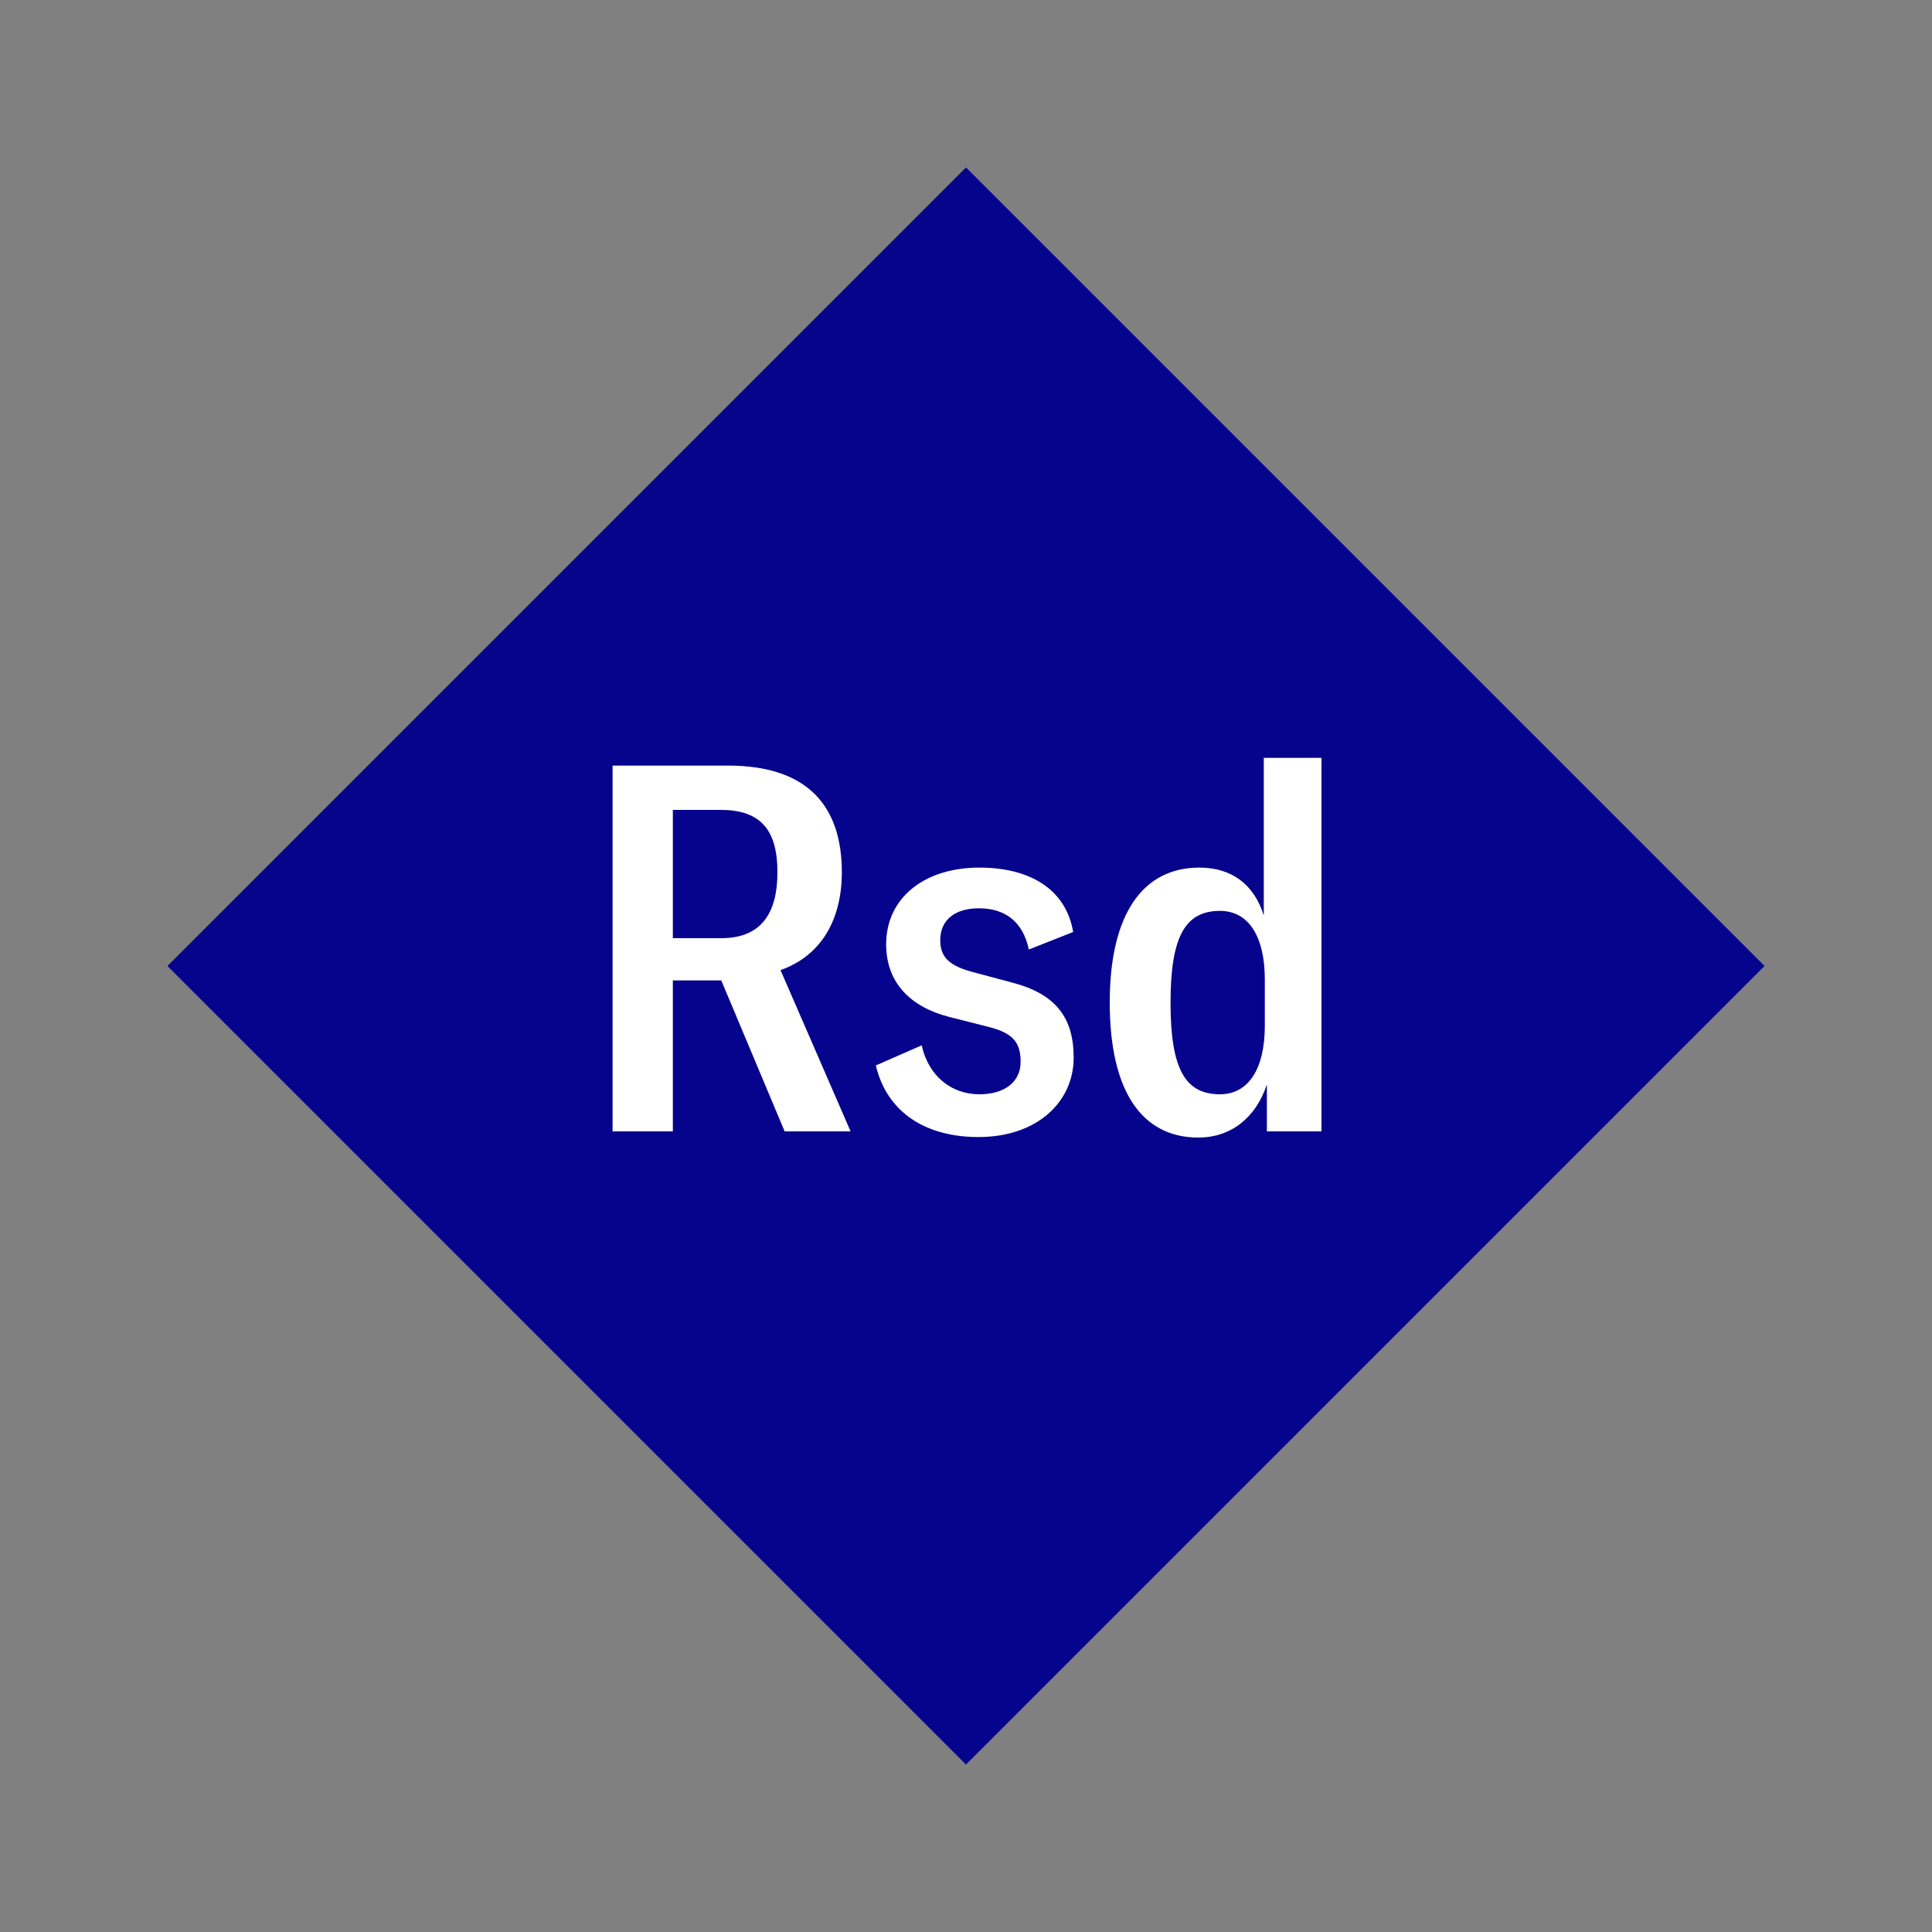
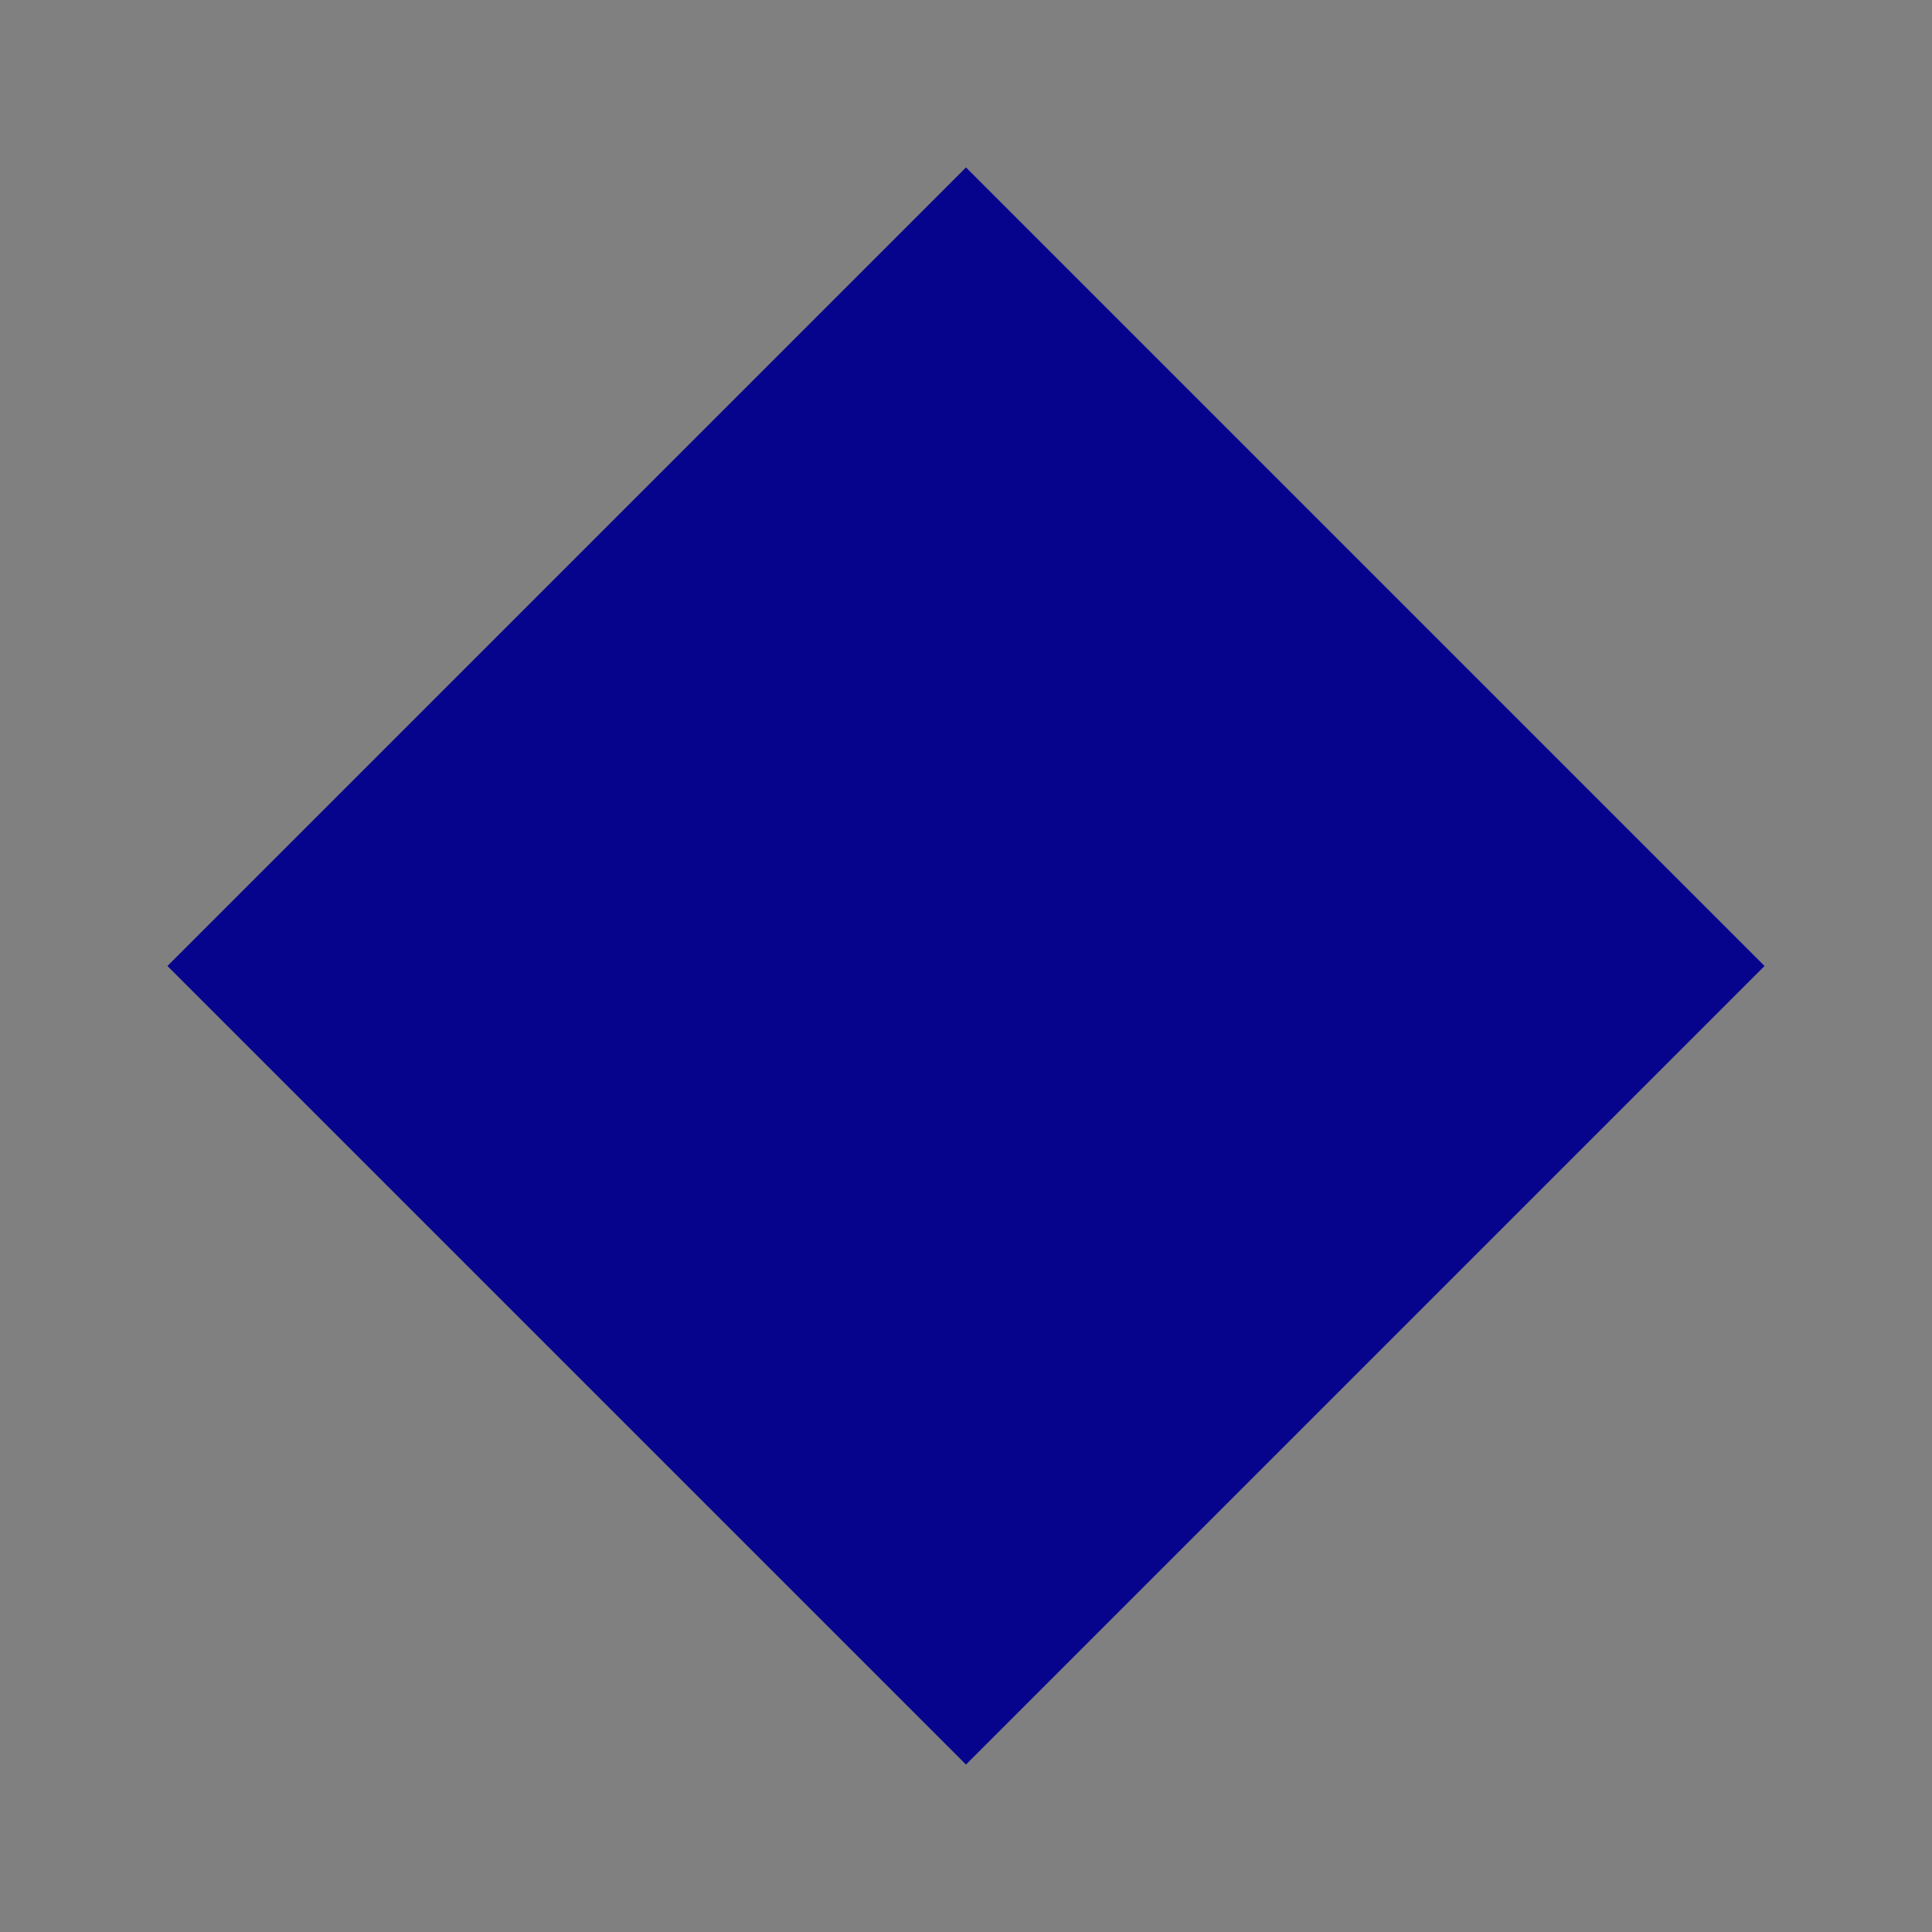
<svg xmlns="http://www.w3.org/2000/svg" width="1200" height="1200" viewBox="-75 -75 150 150">
  <rect x="-75" y="-75" width="150" height="150" fill="#808080" stroke="none" />
  <g>
    <path transform="scale(1,1)" d="M0-62L62 0 0 62-62 0z" fill="#06038d" />
-     <path fill="#fff" d="M-14.08 12.84L-8.96 12.84L-14.40 0.32C-11.24-0.80-9.64-3.60-9.64-7.28C-9.64-12.20-12.08-15.56-18.48-15.56L-27.44-15.56L-27.44 12.84L-22.76 12.84L-22.76 1.12L-19 1.12ZM-22.76-12.12L-19.04-12.12C-15.84-12.12-14.64-10.44-14.64-7.28C-14.64-4.12-15.88-2.16-19-2.16L-22.76-2.16ZM0.96 13.28C5.56 13.28 8.36 10.52 8.36 7.12C8.36 4 6.96 2.16 3.56 1.28L0.56 0.48C-1.24 0-2.00-0.64-2.00-2C-2.00-3.56-0.88-4.48 1.00-4.48C2.96-4.48 4.40-3.52 4.88-1.28L8.32-2.64C7.76-5.96 4.96-7.64 1.04-7.64C-3.20-7.64-6.20-5.32-6.20-1.68C-6.20 1.32-4.28 3.20-1.28 3.96L1.72 4.72C3.64 5.20 4.24 5.92 4.24 7.44C4.24 9 3.00 9.96 1.04 9.96C-1.16 9.96-2.92 8.52-3.44 6.16L-7.00 7.72C-6.12 11.44-3.04 13.28 0.96 13.28ZM18.04 13.32C20.52 13.32 22.48 11.84 23.36 9.20L23.36 12.84L27.60 12.84L27.60-16.16L23.12-16.16L23.12-3.92C22.36-6.36 20.60-7.64 18.12-7.64C13.76-7.64 11.16-4.08 11.16 2.84C11.16 9.76 13.68 13.32 18.04 13.32ZM19.72 9.96C17.04 9.96 15.88 8.04 15.88 2.84C15.88-2.32 17.04-4.28 19.72-4.28C21.92-4.28 23.20-2.32 23.20 1.04L23.20 4.64C23.20 8 21.92 9.96 19.72 9.96Z" />
  </g>
</svg>